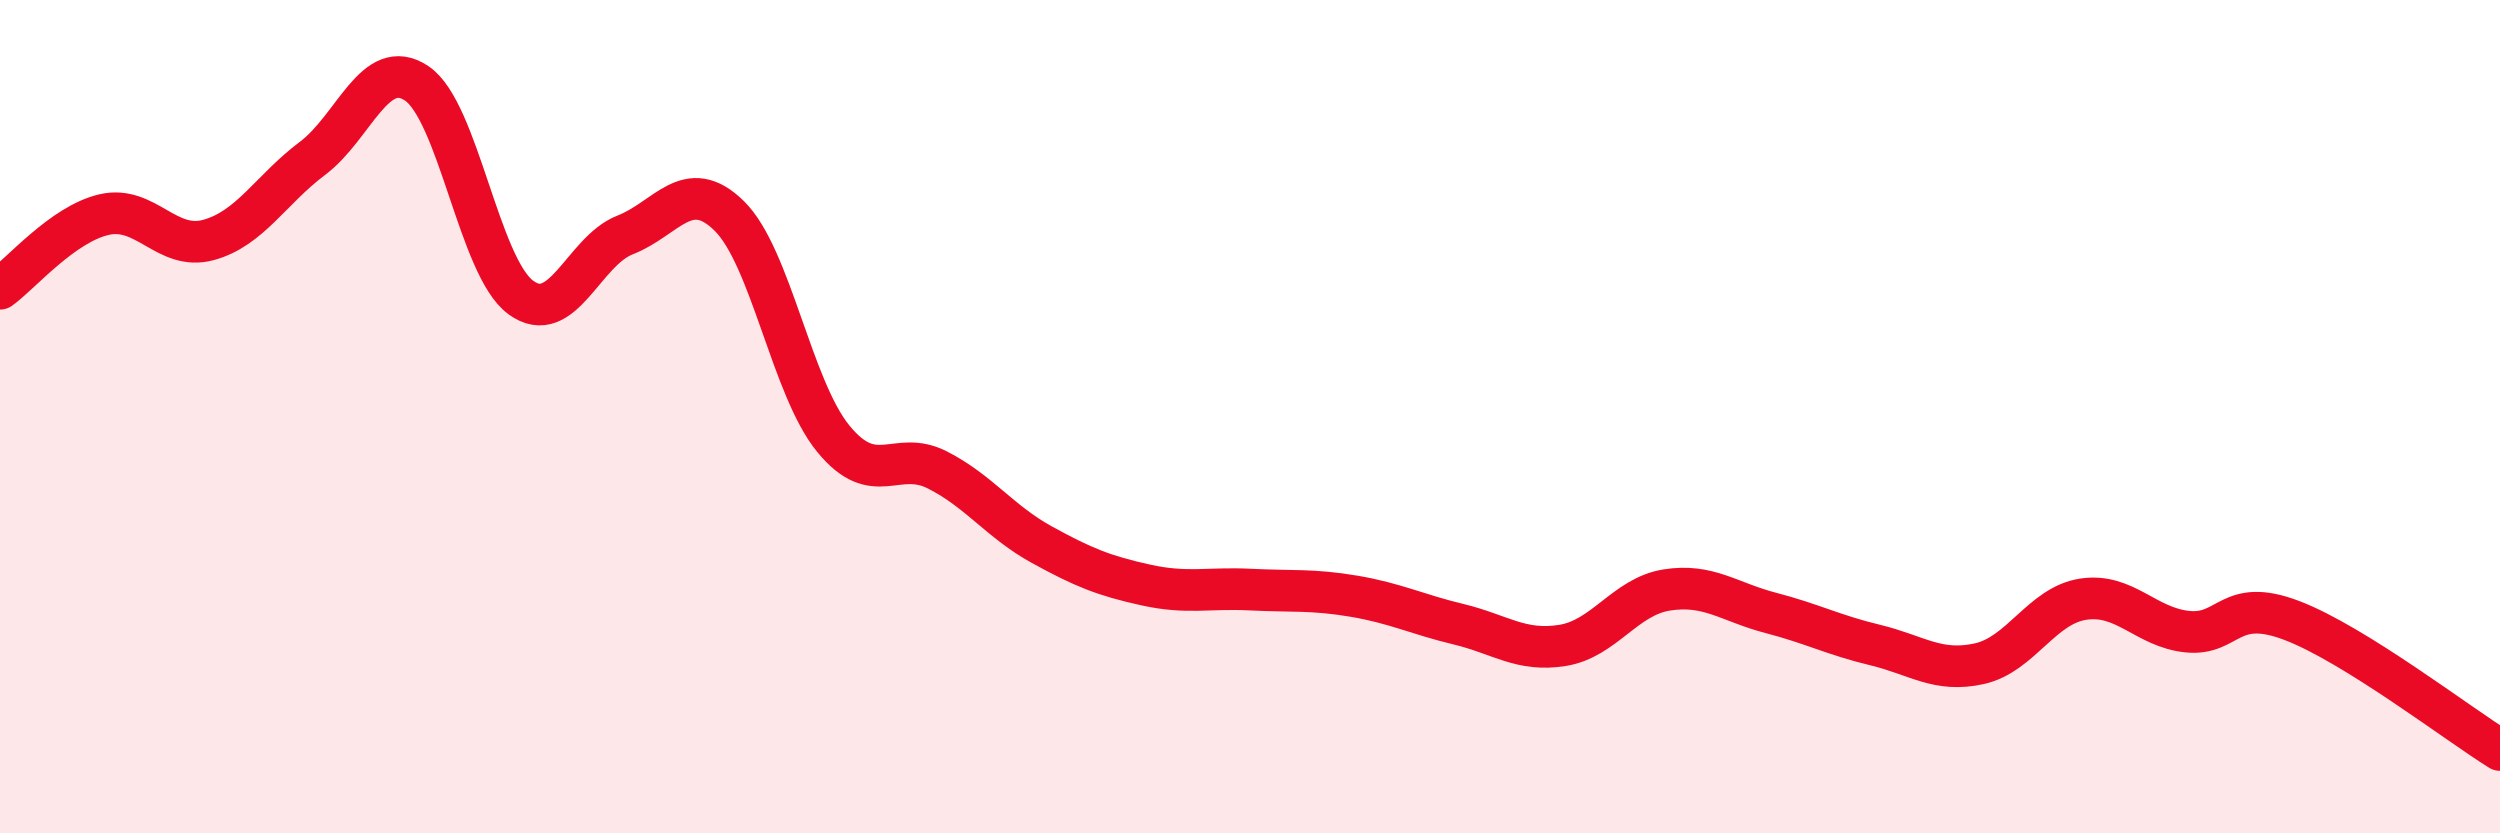
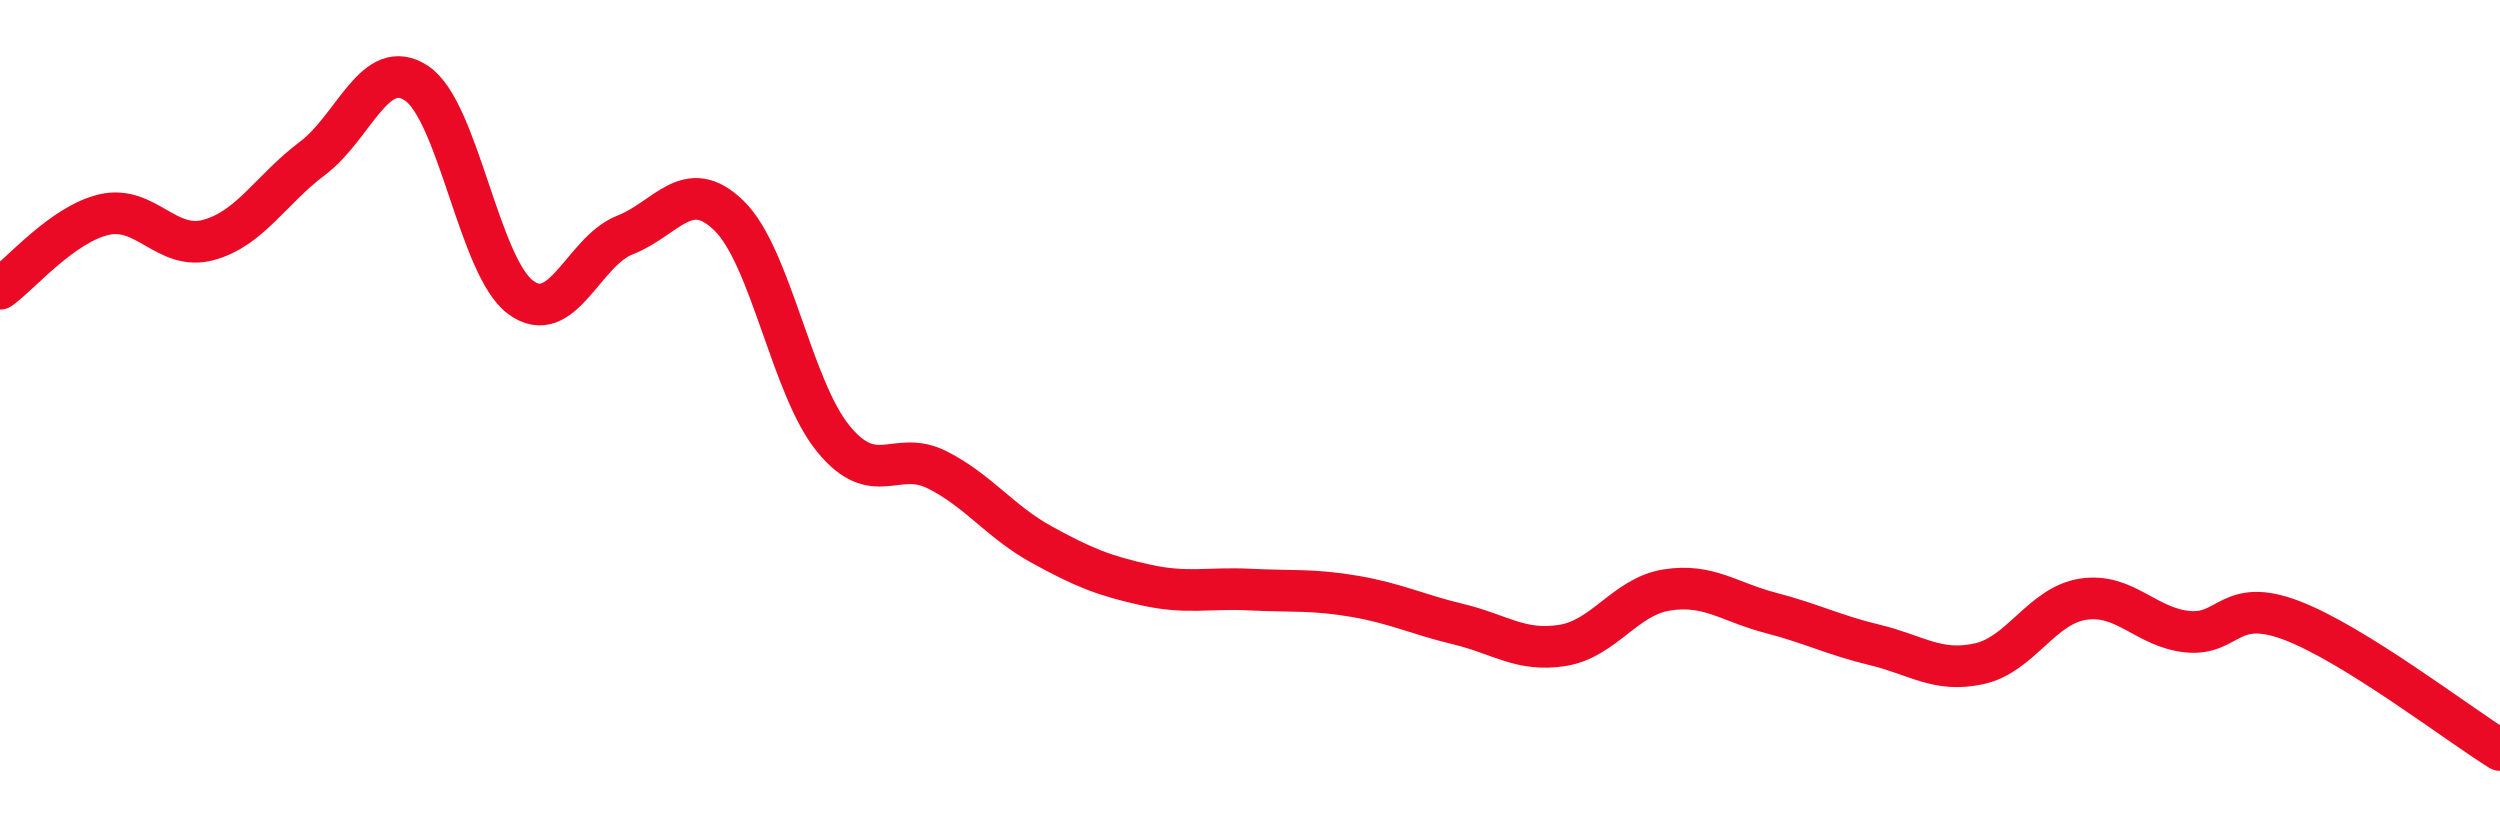
<svg xmlns="http://www.w3.org/2000/svg" width="60" height="20" viewBox="0 0 60 20">
-   <path d="M 0,6.93 C 0.5,6.57 1.5,5.38 2.5,5.15 C 3.5,4.92 4,6.03 5,5.76 C 6,5.49 6.5,4.55 7.5,3.8 C 8.5,3.05 9,1.33 10,2 C 11,2.67 11.5,6.41 12.5,7.14 C 13.5,7.87 14,6.03 15,5.64 C 16,5.25 16.5,4.2 17.5,5.18 C 18.5,6.16 19,9.31 20,10.53 C 21,11.75 21.5,10.77 22.5,11.28 C 23.5,11.79 24,12.52 25,13.07 C 26,13.62 26.5,13.82 27.5,14.04 C 28.5,14.26 29,14.1 30,14.15 C 31,14.2 31.5,14.14 32.5,14.31 C 33.5,14.48 34,14.74 35,14.98 C 36,15.22 36.5,15.65 37.5,15.49 C 38.5,15.33 39,14.32 40,14.16 C 41,14 41.5,14.45 42.5,14.71 C 43.5,14.97 44,15.24 45,15.48 C 46,15.72 46.5,16.15 47.5,15.93 C 48.5,15.71 49,14.53 50,14.38 C 51,14.23 51.5,15.06 52.5,15.16 C 53.5,15.26 53.5,14.32 55,14.89 C 56.5,15.46 59,17.38 60,18L60 20L0 20Z" fill="#EB0A25" opacity="0.1" stroke-linecap="round" stroke-linejoin="round" />
  <path d="M 0,6.93 C 0.5,6.57 1.5,5.38 2.5,5.15 C 3.5,4.92 4,6.03 5,5.76 C 6,5.49 6.5,4.55 7.5,3.8 C 8.5,3.05 9,1.33 10,2 C 11,2.67 11.5,6.41 12.5,7.14 C 13.5,7.87 14,6.03 15,5.64 C 16,5.25 16.5,4.2 17.5,5.18 C 18.5,6.16 19,9.31 20,10.53 C 21,11.75 21.5,10.77 22.5,11.28 C 23.5,11.79 24,12.52 25,13.07 C 26,13.62 26.5,13.82 27.5,14.04 C 28.5,14.26 29,14.1 30,14.15 C 31,14.2 31.5,14.14 32.5,14.31 C 33.5,14.48 34,14.74 35,14.98 C 36,15.22 36.5,15.65 37.5,15.49 C 38.5,15.33 39,14.32 40,14.16 C 41,14 41.5,14.45 42.5,14.71 C 43.5,14.97 44,15.24 45,15.48 C 46,15.72 46.5,16.15 47.5,15.93 C 48.5,15.71 49,14.53 50,14.38 C 51,14.23 51.5,15.06 52.5,15.16 C 53.5,15.26 53.5,14.32 55,14.89 C 56.5,15.46 59,17.38 60,18" stroke="#EB0A25" stroke-width="1" fill="none" stroke-linecap="round" stroke-linejoin="round" />
</svg>